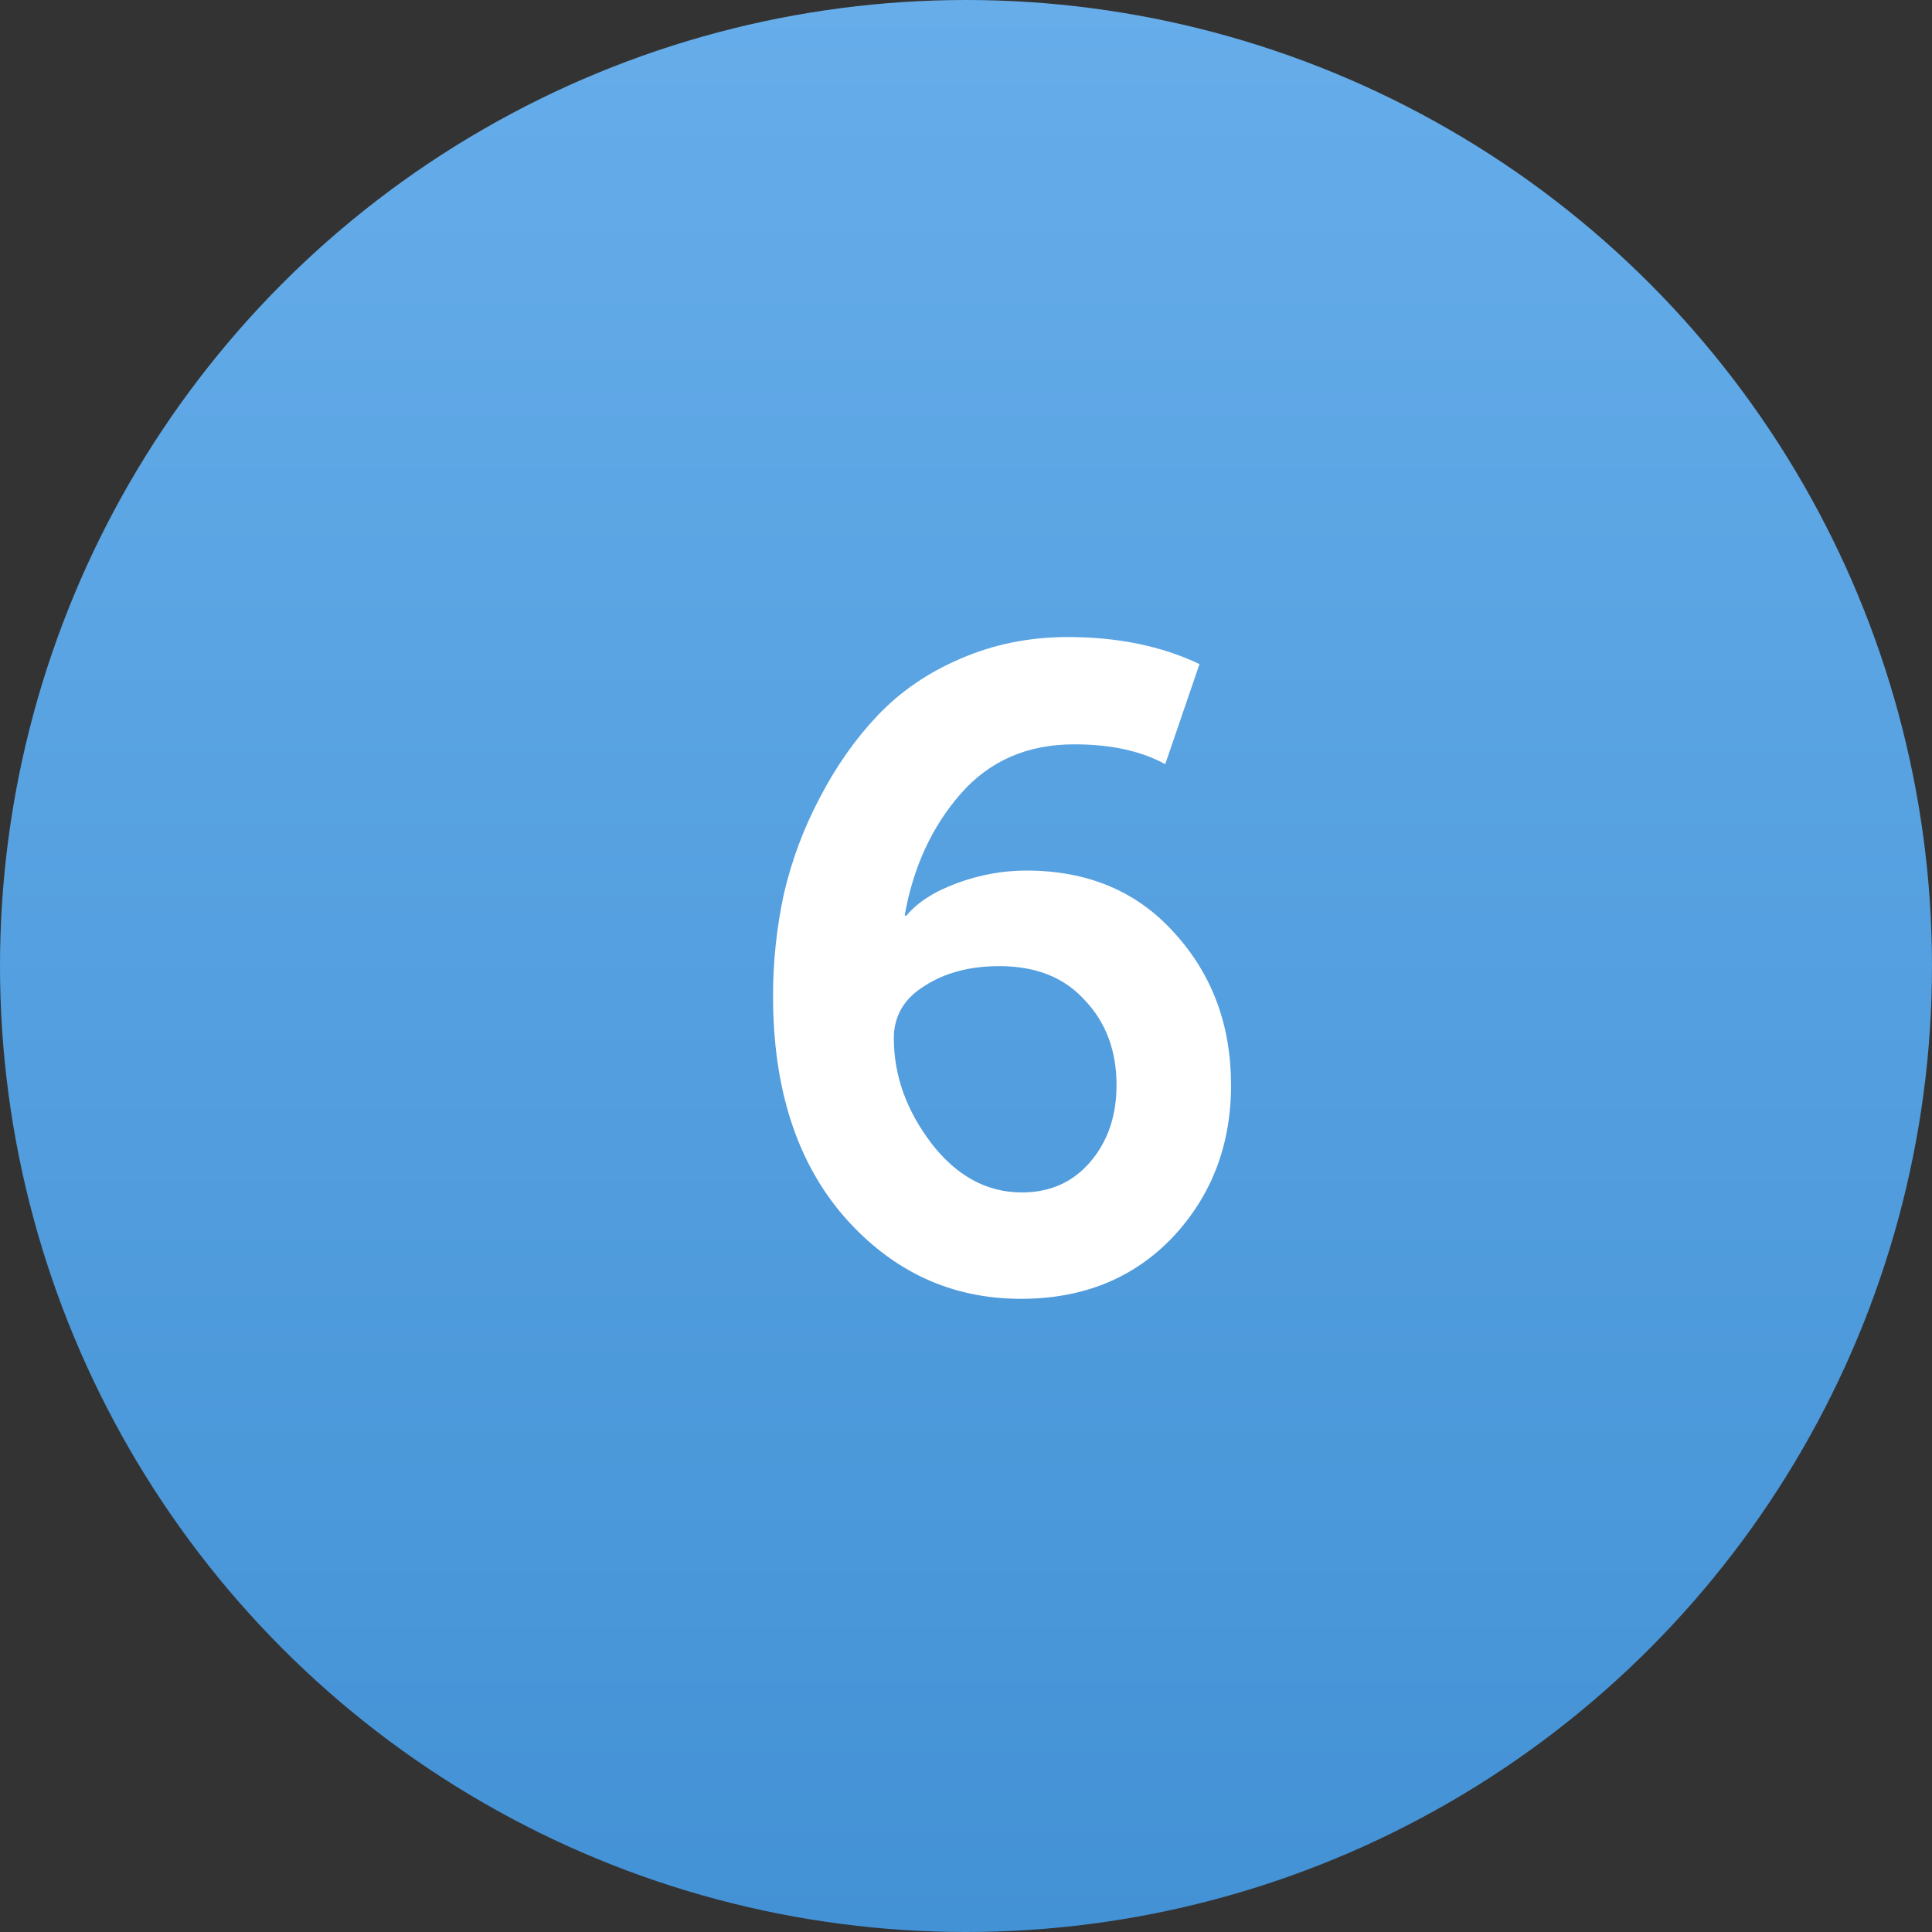
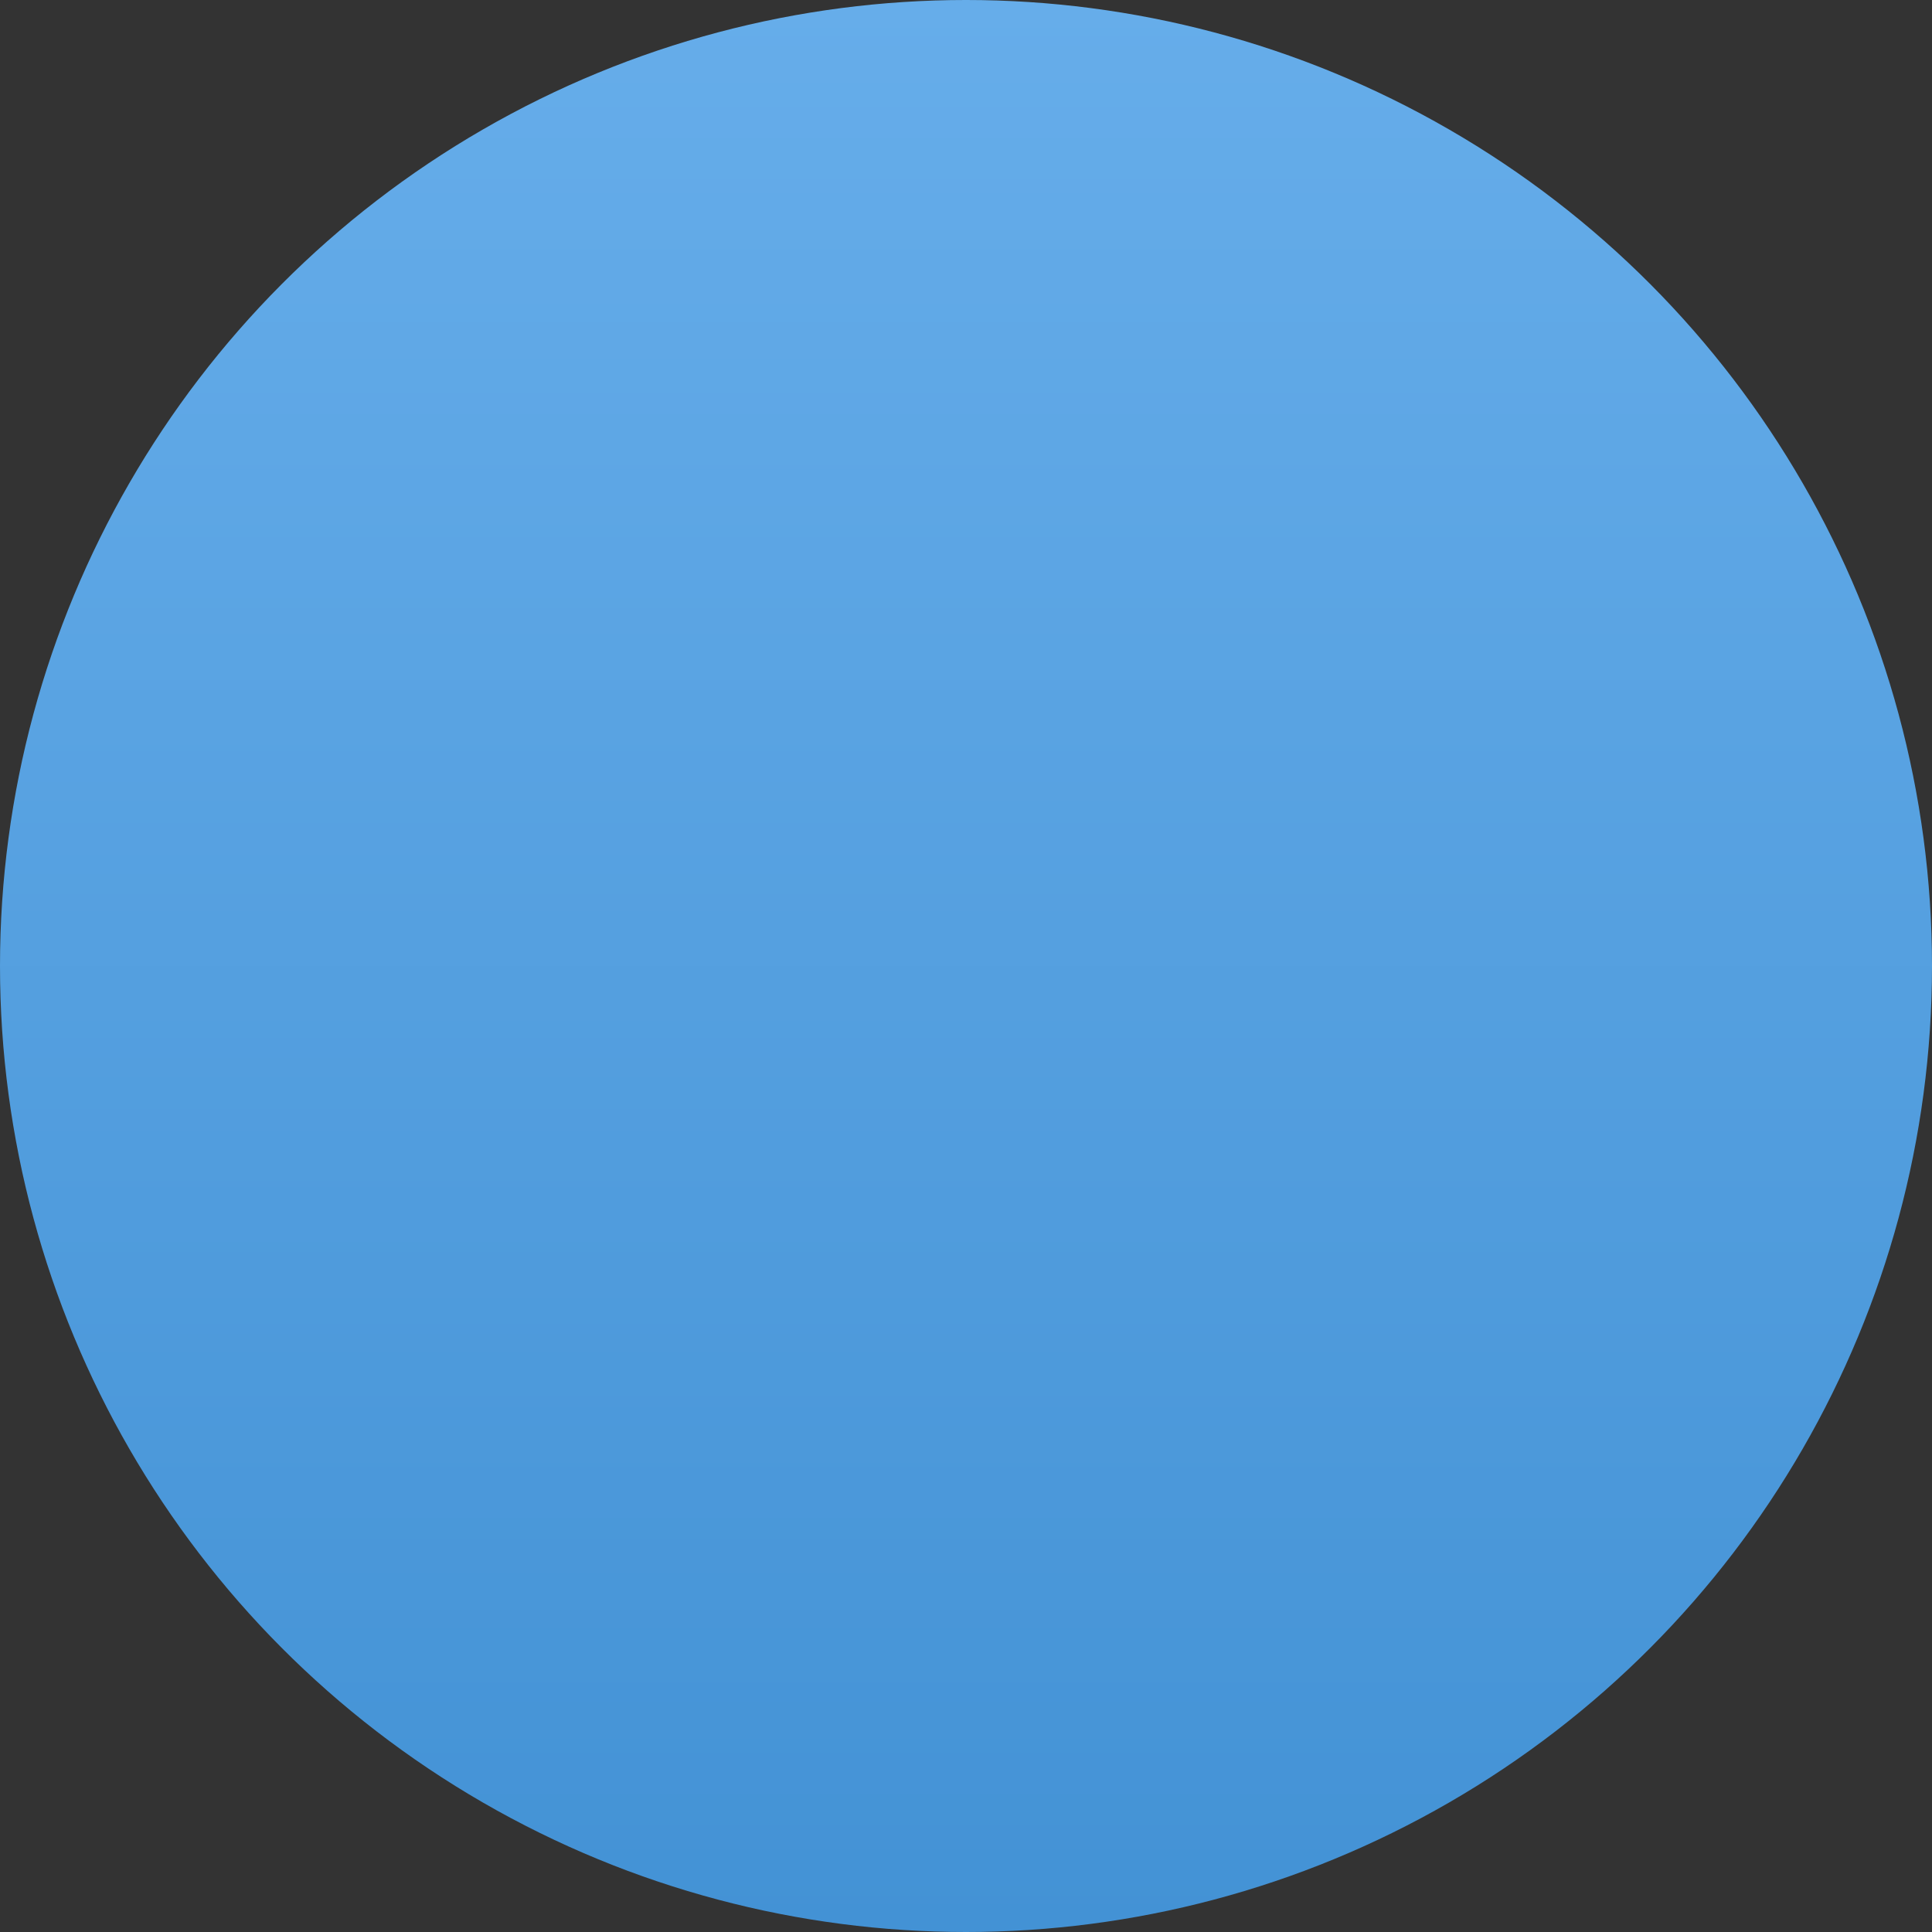
<svg xmlns="http://www.w3.org/2000/svg" width="120" height="120" viewBox="0 0 120 120" fill="none">
  <rect x="0" y="0" width="120" height="120" fill="#333333" stroke="none" />
  <circle cx="60" cy="60" r="60" fill="url(#paint0_linear_200_385)" />
-   <path d="M48.014 61.856C48.014 59.728 48.238 57.619 48.686 55.528C49.171 53.437 49.918 51.44 50.926 49.536C51.934 47.595 53.128 45.896 54.51 44.44C55.928 42.947 57.646 41.771 59.662 40.912C61.715 40.016 63.936 39.568 66.326 39.568C69.424 39.568 72.15 40.128 74.502 41.248L72.374 47.464C70.88 46.643 68.995 46.232 66.718 46.232C63.806 46.232 61.454 47.259 59.662 49.312C57.87 51.365 56.712 53.885 56.19 56.872H56.302C56.974 56.051 58.019 55.379 59.438 54.856C60.856 54.333 62.294 54.072 63.75 54.072C67.558 54.072 70.619 55.36 72.934 57.936C75.286 60.512 76.462 63.667 76.462 67.4C76.462 71.133 75.248 74.288 72.822 76.864C70.395 79.403 67.259 80.672 63.414 80.672C59.083 80.672 55.424 78.973 52.438 75.576C49.488 72.179 48.014 67.605 48.014 61.856ZM63.47 74.064C65.224 74.064 66.643 73.429 67.726 72.16C68.808 70.891 69.35 69.304 69.35 67.4C69.35 65.272 68.696 63.517 67.39 62.136C66.12 60.717 64.347 60.008 62.07 60.008C60.24 60.008 58.691 60.419 57.422 61.24C56.152 62.024 55.518 63.107 55.518 64.488C55.518 66.803 56.302 68.987 57.87 71.04C59.438 73.056 61.304 74.064 63.47 74.064Z" fill="white" />
  <defs>
    <linearGradient id="paint0_linear_200_385" x1="60" y1="0" x2="60" y2="120" gradientUnits="userSpaceOnUse">
      <stop stop-color="#66ADEA" />
      <stop offset="1" stop-color="#4392D5" />
    </linearGradient>
  </defs>
</svg>